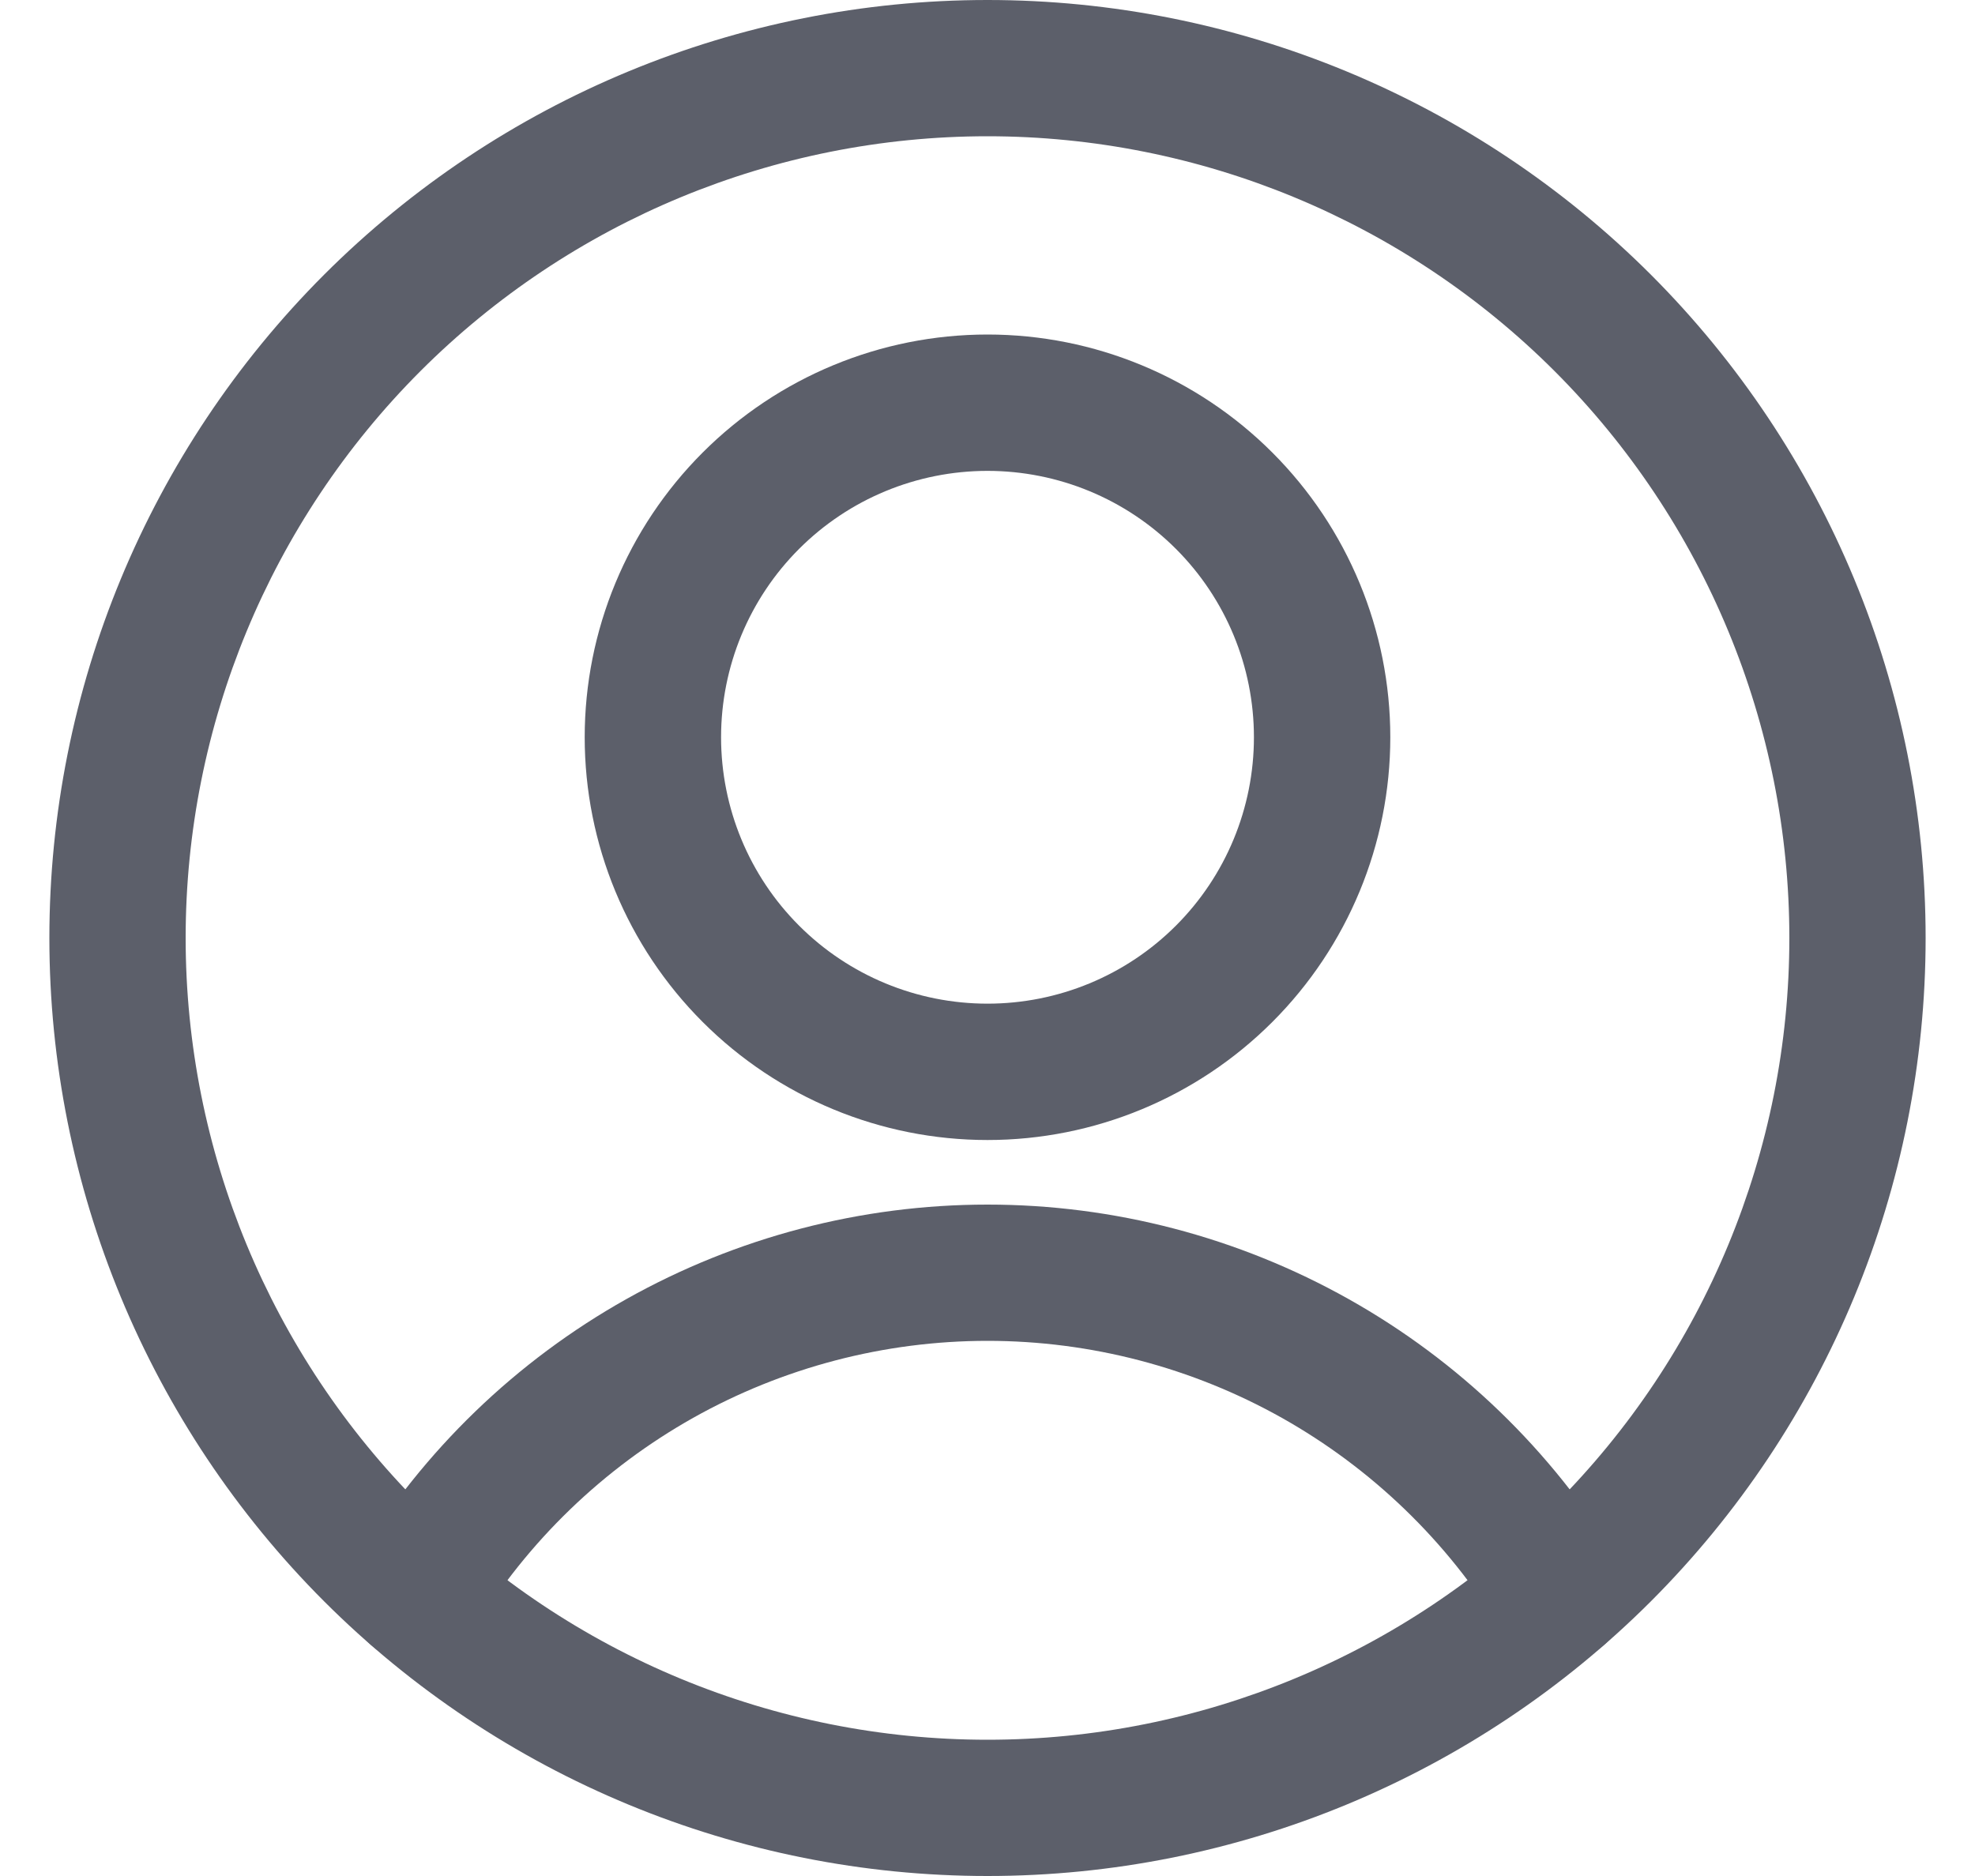
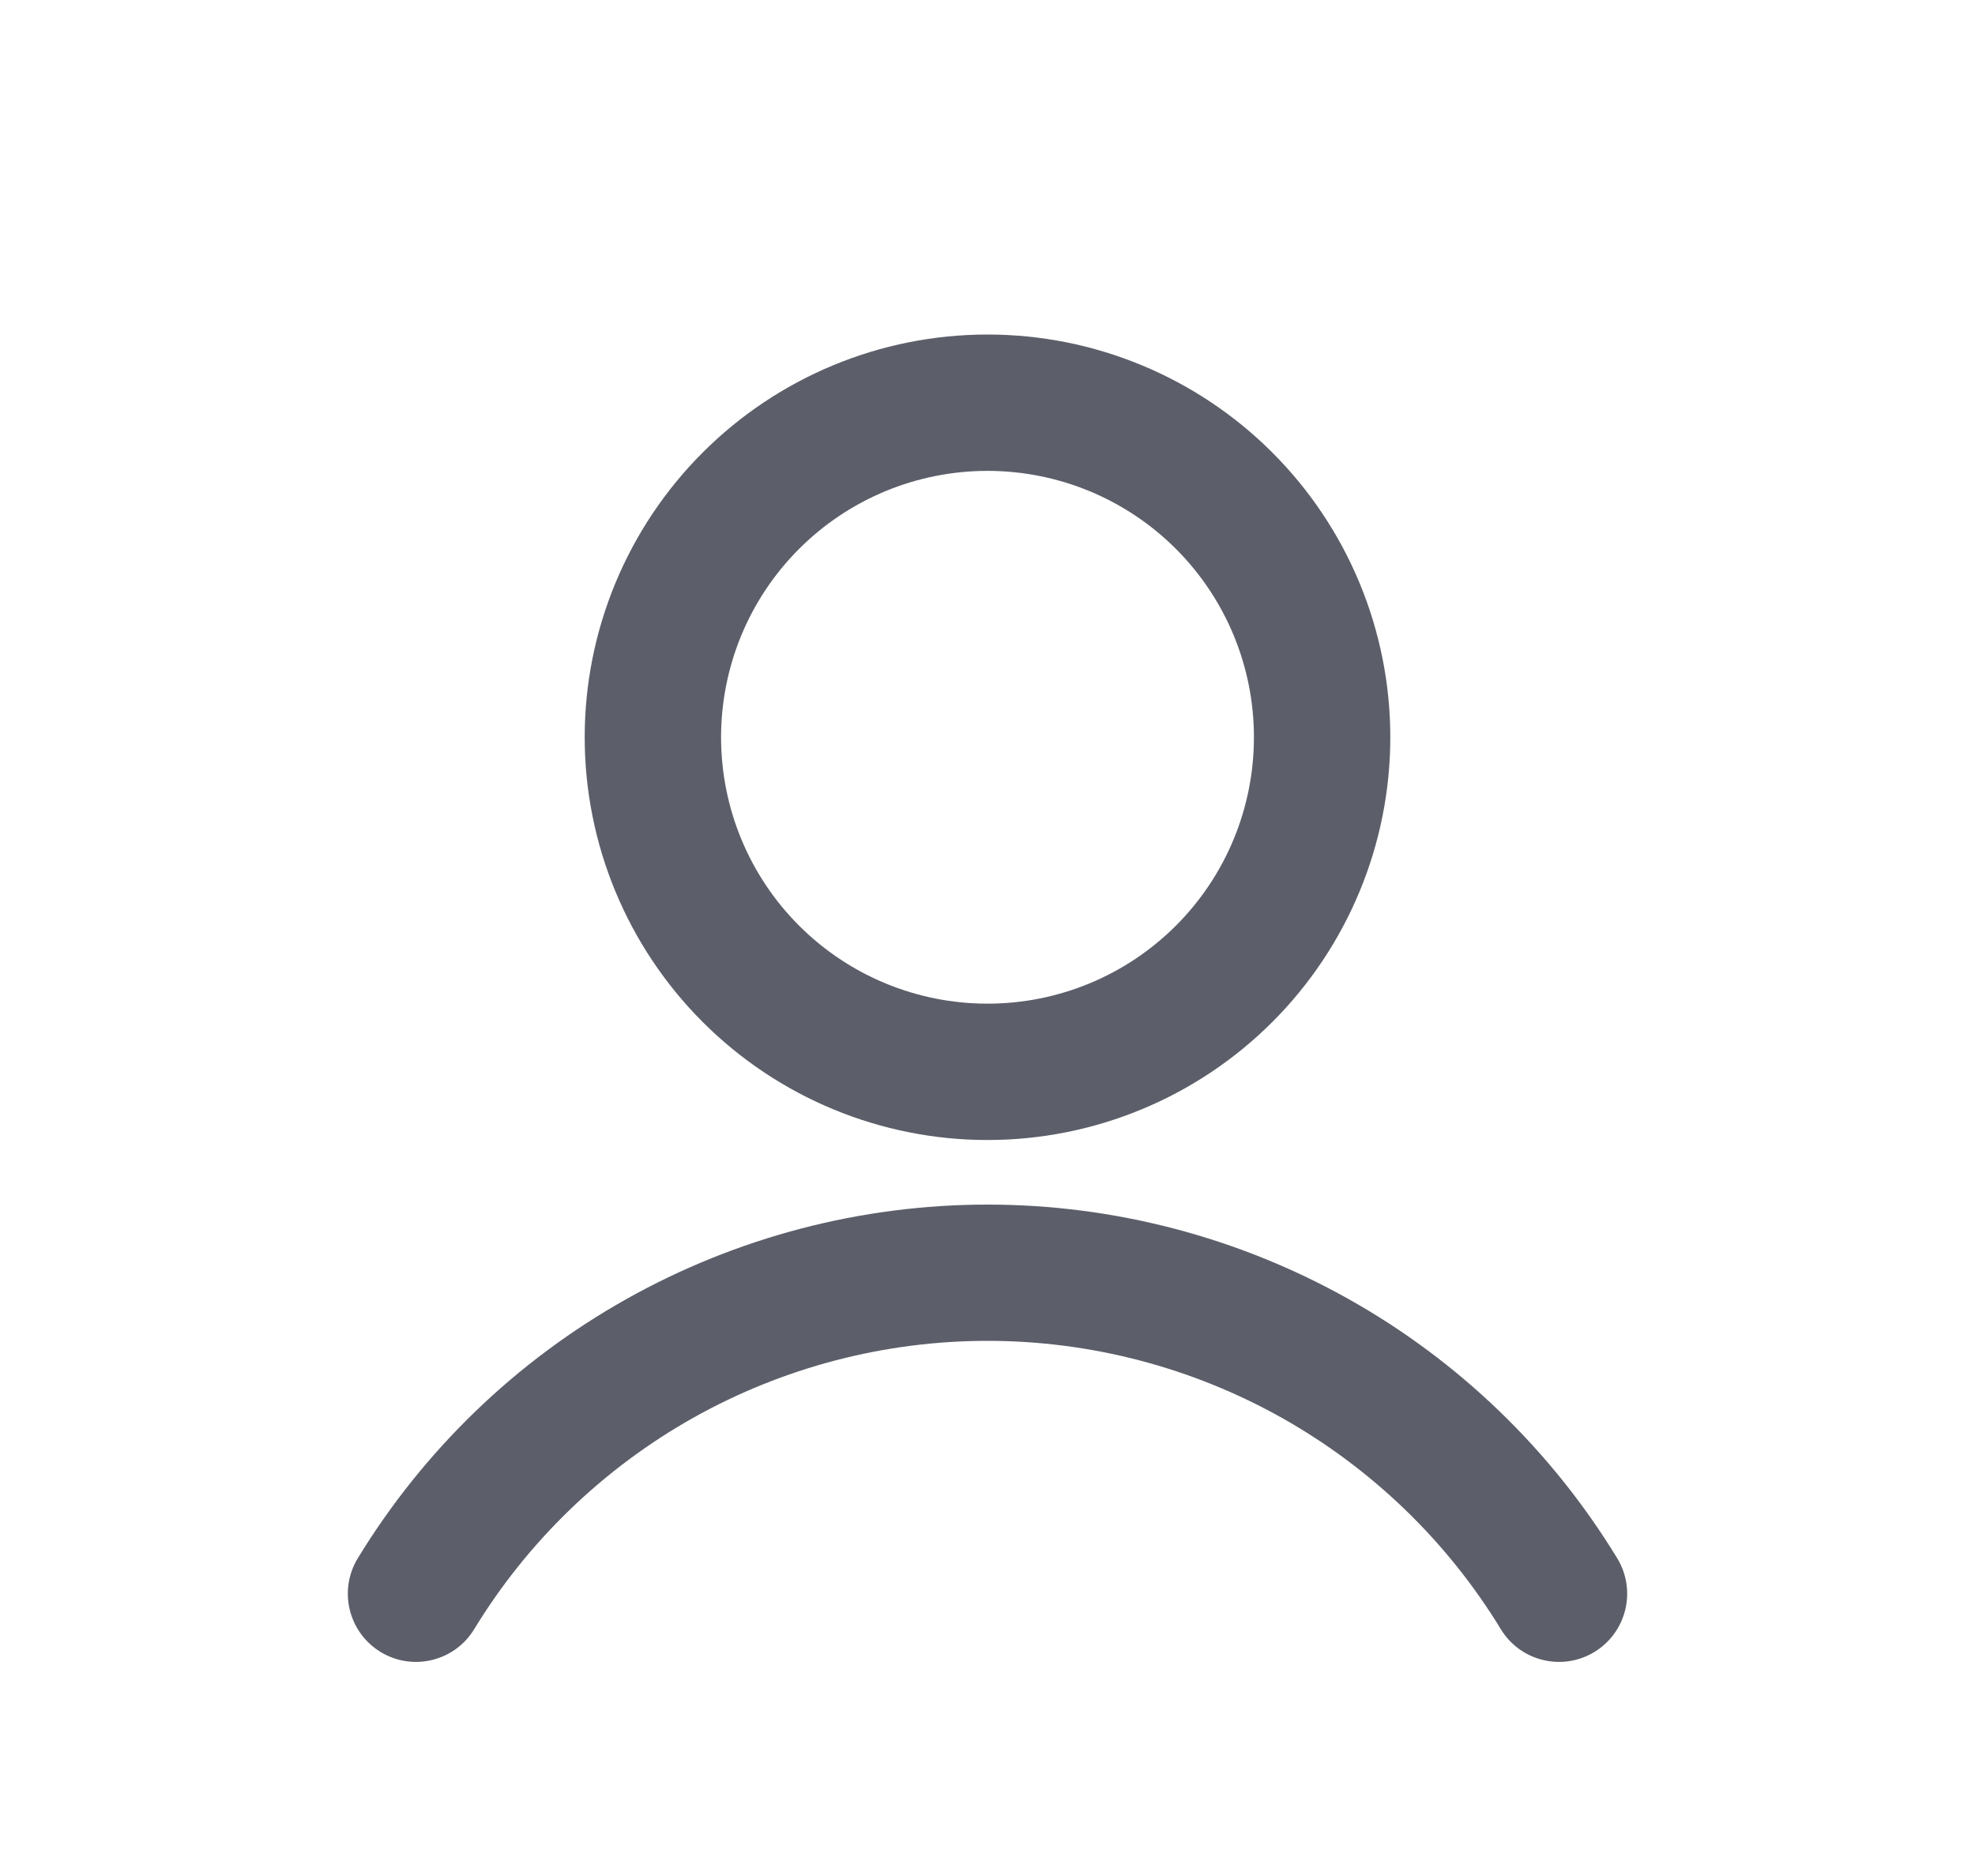
<svg xmlns="http://www.w3.org/2000/svg" width="20" height="19" viewBox="0 0 20 19" fill="none">
  <path fill-rule="evenodd" clip-rule="evenodd" d="M7.116 4.583C7.881 3.818 8.918 3.388 10 3.388C11.082 3.388 12.119 3.818 12.884 4.583C13.649 5.348 14.079 6.385 14.079 7.467C14.079 8.549 13.649 9.586 12.884 10.351C12.119 11.116 11.082 11.546 10 11.546C8.918 11.546 7.881 11.116 7.116 10.351C6.351 9.586 5.921 8.549 5.921 7.467C5.921 6.385 6.351 5.348 7.116 4.583ZM10 4.769C9.284 4.769 8.598 5.053 8.092 5.559C7.586 6.065 7.302 6.751 7.302 7.467C7.302 8.183 7.586 8.869 8.092 9.375C8.598 9.881 9.284 10.165 10 10.165C10.716 10.165 11.402 9.881 11.908 9.375C12.414 8.869 12.698 8.183 12.698 7.467C12.698 6.751 12.414 6.065 11.908 5.559C11.402 5.053 10.716 4.769 10 4.769Z" fill="#5C5F6A" />
  <path fill-rule="evenodd" clip-rule="evenodd" d="M10 13.58C8.956 13.58 7.929 13.849 7.019 14.36C6.109 14.872 5.345 15.609 4.802 16.5C4.604 16.826 4.179 16.929 3.854 16.731C3.528 16.532 3.425 16.108 3.623 15.782C4.29 14.688 5.226 13.784 6.343 13.157C7.46 12.53 8.719 12.2 10 12.2C11.281 12.2 12.54 12.53 13.657 13.157C14.774 13.784 15.71 14.688 16.377 15.782C16.575 16.108 16.472 16.532 16.146 16.731C15.821 16.929 15.396 16.826 15.198 16.5C14.655 15.609 13.891 14.872 12.981 14.36C12.071 13.849 11.044 13.58 10 13.58Z" fill="#5C5F6A" />
-   <path fill-rule="evenodd" clip-rule="evenodd" d="M3.282 2.782C5.064 1.001 7.48 0 10 0C12.52 0 14.936 1.001 16.718 2.782C18.499 4.564 19.5 6.98 19.5 9.5C19.5 12.02 18.499 14.436 16.718 16.218C14.936 17.999 12.52 19 10 19C7.48 19 5.064 17.999 3.282 16.218C1.501 14.436 0.5 12.02 0.5 9.5C0.5 6.98 1.501 4.564 3.282 2.782ZM10 1.38C7.846 1.38 5.781 2.236 4.258 3.758C2.736 5.281 1.88 7.346 1.88 9.5C1.88 11.653 2.736 13.719 4.258 15.242C5.781 16.764 7.846 17.62 10 17.62C12.153 17.62 14.219 16.764 15.742 15.242C17.264 13.719 18.12 11.653 18.12 9.5C18.12 7.346 17.264 5.281 15.742 3.758C14.219 2.236 12.153 1.38 10 1.38Z" fill="#5C5F6A" />
</svg>